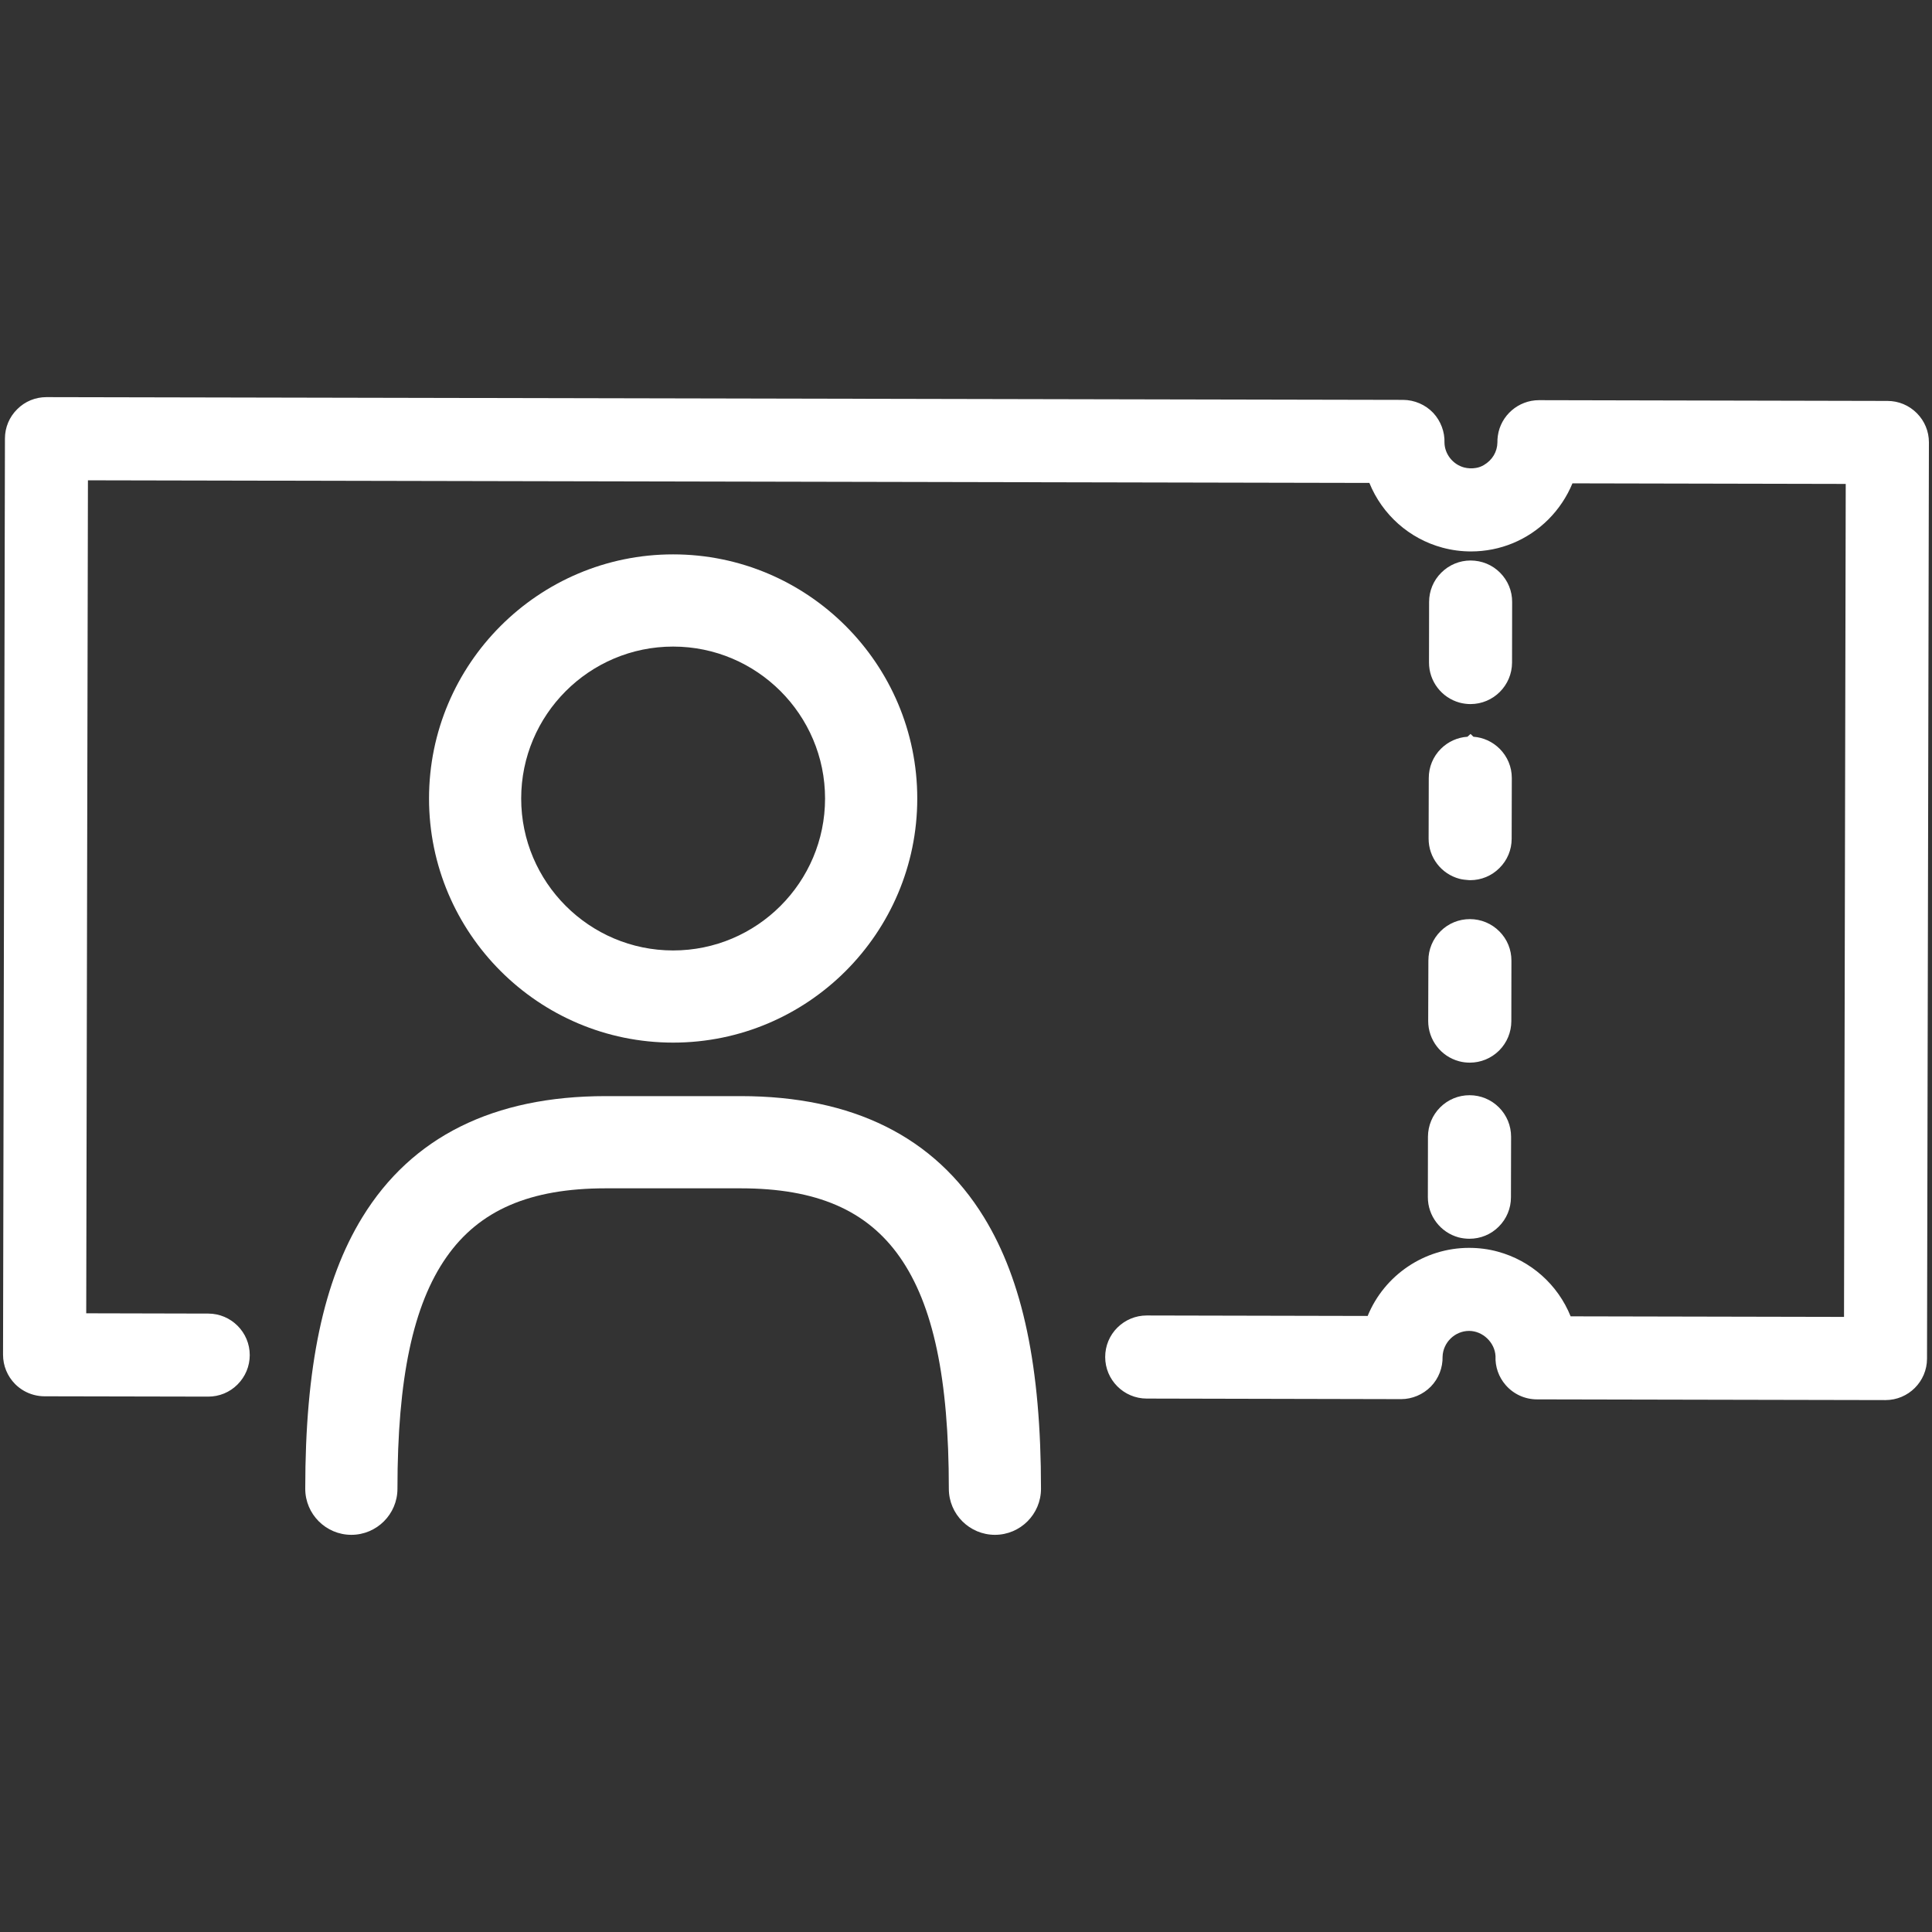
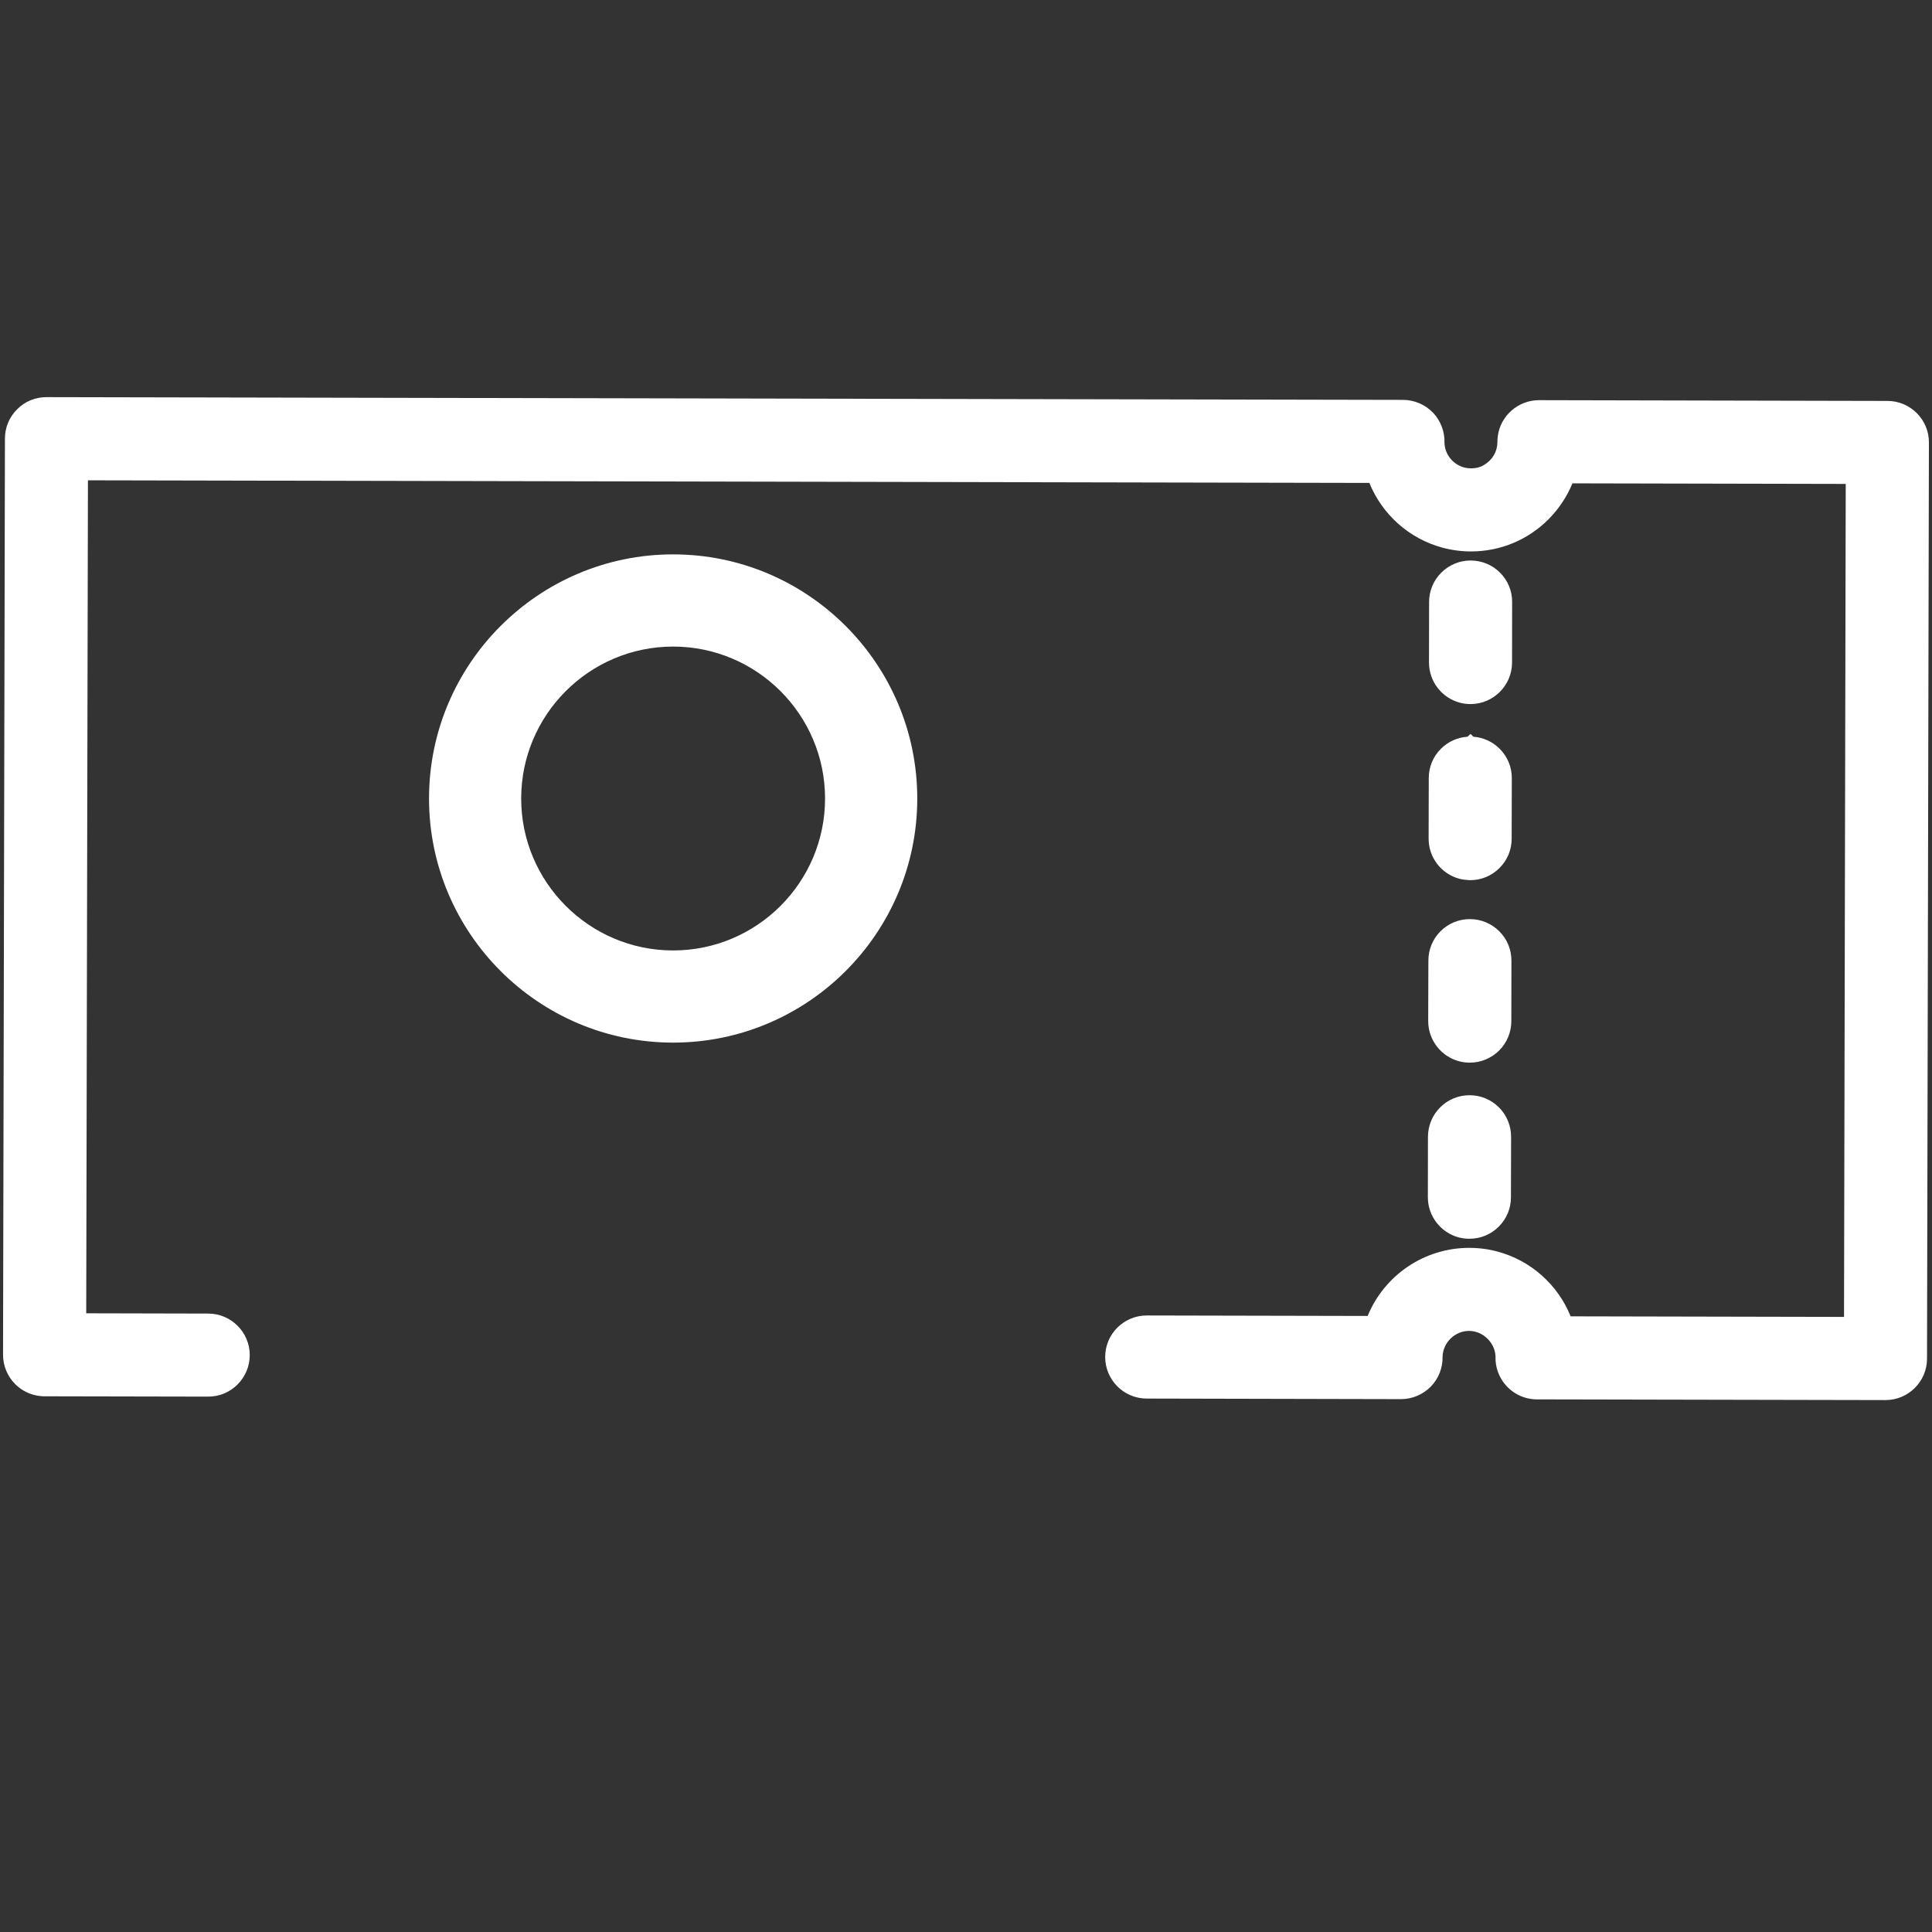
<svg xmlns="http://www.w3.org/2000/svg" id="Camada_1" data-name="Camada 1" viewBox="0 0 406.91 406.91">
  <rect x="0" y="0" width="406.91" height="406.91" fill="#333333" stroke="none" />
  <defs>
    <style>
      .cls-1 {
        fill: #fff;
      }
    </style>
  </defs>
  <g>
    <path class="cls-1" d="M141.77,116.76c-28.35,0-51.41,23.07-51.41,51.42s23.06,51.41,51.41,51.41,51.42-23.06,51.42-51.41-23.07-51.42-51.42-51.42Zm0,83.42c-17.64,0-32-14.36-32-32s14.36-32,32-32,32,14.35,32,32-14.35,32-32,32Z" />
-     <path class="cls-1" d="M219.25,313.56c0,5.35-4.35,9.7-9.7,9.7s-9.71-4.35-9.71-9.7c0-23.22-3.28-38.73-10.32-48.79-6.93-9.89-17.58-14.49-33.53-14.49h-28.43c-15.95,0-26.61,4.6-33.53,14.49-7.04,10.06-10.32,25.57-10.32,48.79,0,5.35-4.36,9.7-9.71,9.7s-9.71-4.35-9.71-9.7c0-25.65,3.83-43.83,12.04-57.21,10.38-16.91,27.61-25.49,51.23-25.49h28.43c23.61,0,40.85,8.58,51.23,25.49,8.21,13.38,12.03,31.56,12.03,57.21Z" />
  </g>
  <g>
    <path class="cls-1" d="M406.26,93.16v.04l-.4,192.95c0,4.82-3.93,8.73-8.74,8.73l-73.41-.15c-2.53,0-4.93-1.1-6.59-3.01-1.48-1.7-2.23-3.86-2.14-6.09-.14-2.88-2.68-5.31-5.56-5.32-2.99,0-5.49,2.43-5.59,5.41,.05,2.34-.82,4.61-2.47,6.31-1.65,1.68-3.93,2.65-6.27,2.65l-53.59-.12c-4.82-.01-8.73-3.94-8.73-8.75,0-2.34,.91-4.54,2.56-6.19,1.67-1.65,3.86-2.56,6.19-2.56l46.53,.1c3.53-8.62,11.98-14.34,21.35-14.34,2.09,0,4.11,.26,6.04,.79,6.99,1.89,12.66,6.95,15.36,13.63l57.58,.12,.36-175.44-57.56-.12c-1.16,2.82-2.9,5.43-5.08,7.61-4.36,4.34-10.14,6.73-16.29,6.73-2.05,0-4.06-.27-6.02-.8-6.98-1.88-12.66-6.94-15.38-13.63l-269.89-.55-.36,175.44,25.71,.06c4.81,.01,8.73,3.93,8.73,8.74,0,2.34-.92,4.54-2.58,6.2-1.64,1.65-3.84,2.55-6.18,2.55l-34.46-.07c-.76,0-1.52-.1-2.26-.3-1.47-.39-2.83-1.17-3.93-2.27-1.64-1.66-2.55-3.86-2.55-6.19l.4-192.95c0-2.34,.92-4.54,2.58-6.18,1.64-1.65,3.83-2.55,6.17-2.55l285.72,.58c2.41,.01,4.73,1.02,6.37,2.76,1.57,1.7,2.43,3.98,2.35,6.27,.05,2.38,1.75,4.56,4.12,5.2,.8,.21,1.68,.25,2.53,.1,.57-.09,1.13-.3,1.64-.6,1.79-1.05,2.83-2.8,2.86-4.78-.01-.41,.02-.92,.09-1.39,.59-4.26,4.31-7.5,8.66-7.5l73.4,.16c2.35,0,4.54,.93,6.18,2.57,1.64,1.65,2.55,3.83,2.55,6.15Z" />
    <g>
      <path class="cls-1" d="M318.48,126.81l-.02,12.74c-.01,4.82-3.93,8.74-8.75,8.74-.75,0-1.52-.1-2.28-.3-3.82-1.04-6.47-4.51-6.46-8.46l.02-12.74c0-2.34,.91-4.54,2.58-6.19,1.65-1.64,3.84-2.55,6.16-2.55,2.37,.01,4.57,.92,6.21,2.57,1.65,1.66,2.56,3.86,2.54,6.19Z" />
      <path class="cls-1" d="M318.33,202.35l-.02,12.73c-.01,2.33-.92,4.53-2.57,6.18-1.67,1.65-3.86,2.55-6.18,2.55-.79,0-1.55-.1-2.28-.3-3.81-1.02-6.48-4.5-6.48-8.46l.04-12.74c0-2.33,.91-4.53,2.57-6.19,1.65-1.64,3.84-2.54,6.17-2.54s4.56,.92,6.21,2.58c1.65,1.65,2.55,3.85,2.54,6.19Z" />
      <path class="cls-1" d="M318.41,163.84v.08l-.03,12.73c0,2.33-.91,4.53-2.58,6.18-1.64,1.64-3.83,2.55-6.16,2.55l-.36-.02c-.59-.05-1.25-.1-1.92-.28-3.83-1.03-6.49-4.51-6.47-8.47l.03-12.73c0-2.34,.91-4.54,2.57-6.19,1.52-1.5,3.48-2.38,5.58-2.52l.65-.59,.61,.59c2.08,.15,4.02,1.04,5.52,2.53,1.65,1.65,2.56,3.83,2.56,6.14Z" />
      <path class="cls-1" d="M318.26,239.43l-.03,12.75c0,2.33-.92,4.53-2.58,6.18-1.64,1.64-3.83,2.54-6.16,2.54-.77,0-1.56-.1-2.29-.29-3.82-1.04-6.48-4.53-6.47-8.47l.02-12.74c.02-2.34,.93-4.53,2.58-6.18,1.66-1.65,3.85-2.55,6.18-2.55s4.53,.91,6.19,2.56c.82,.82,1.46,1.79,1.9,2.84,.43,1.05,.66,2.18,.66,3.36Z" />
    </g>
  </g>
</svg>